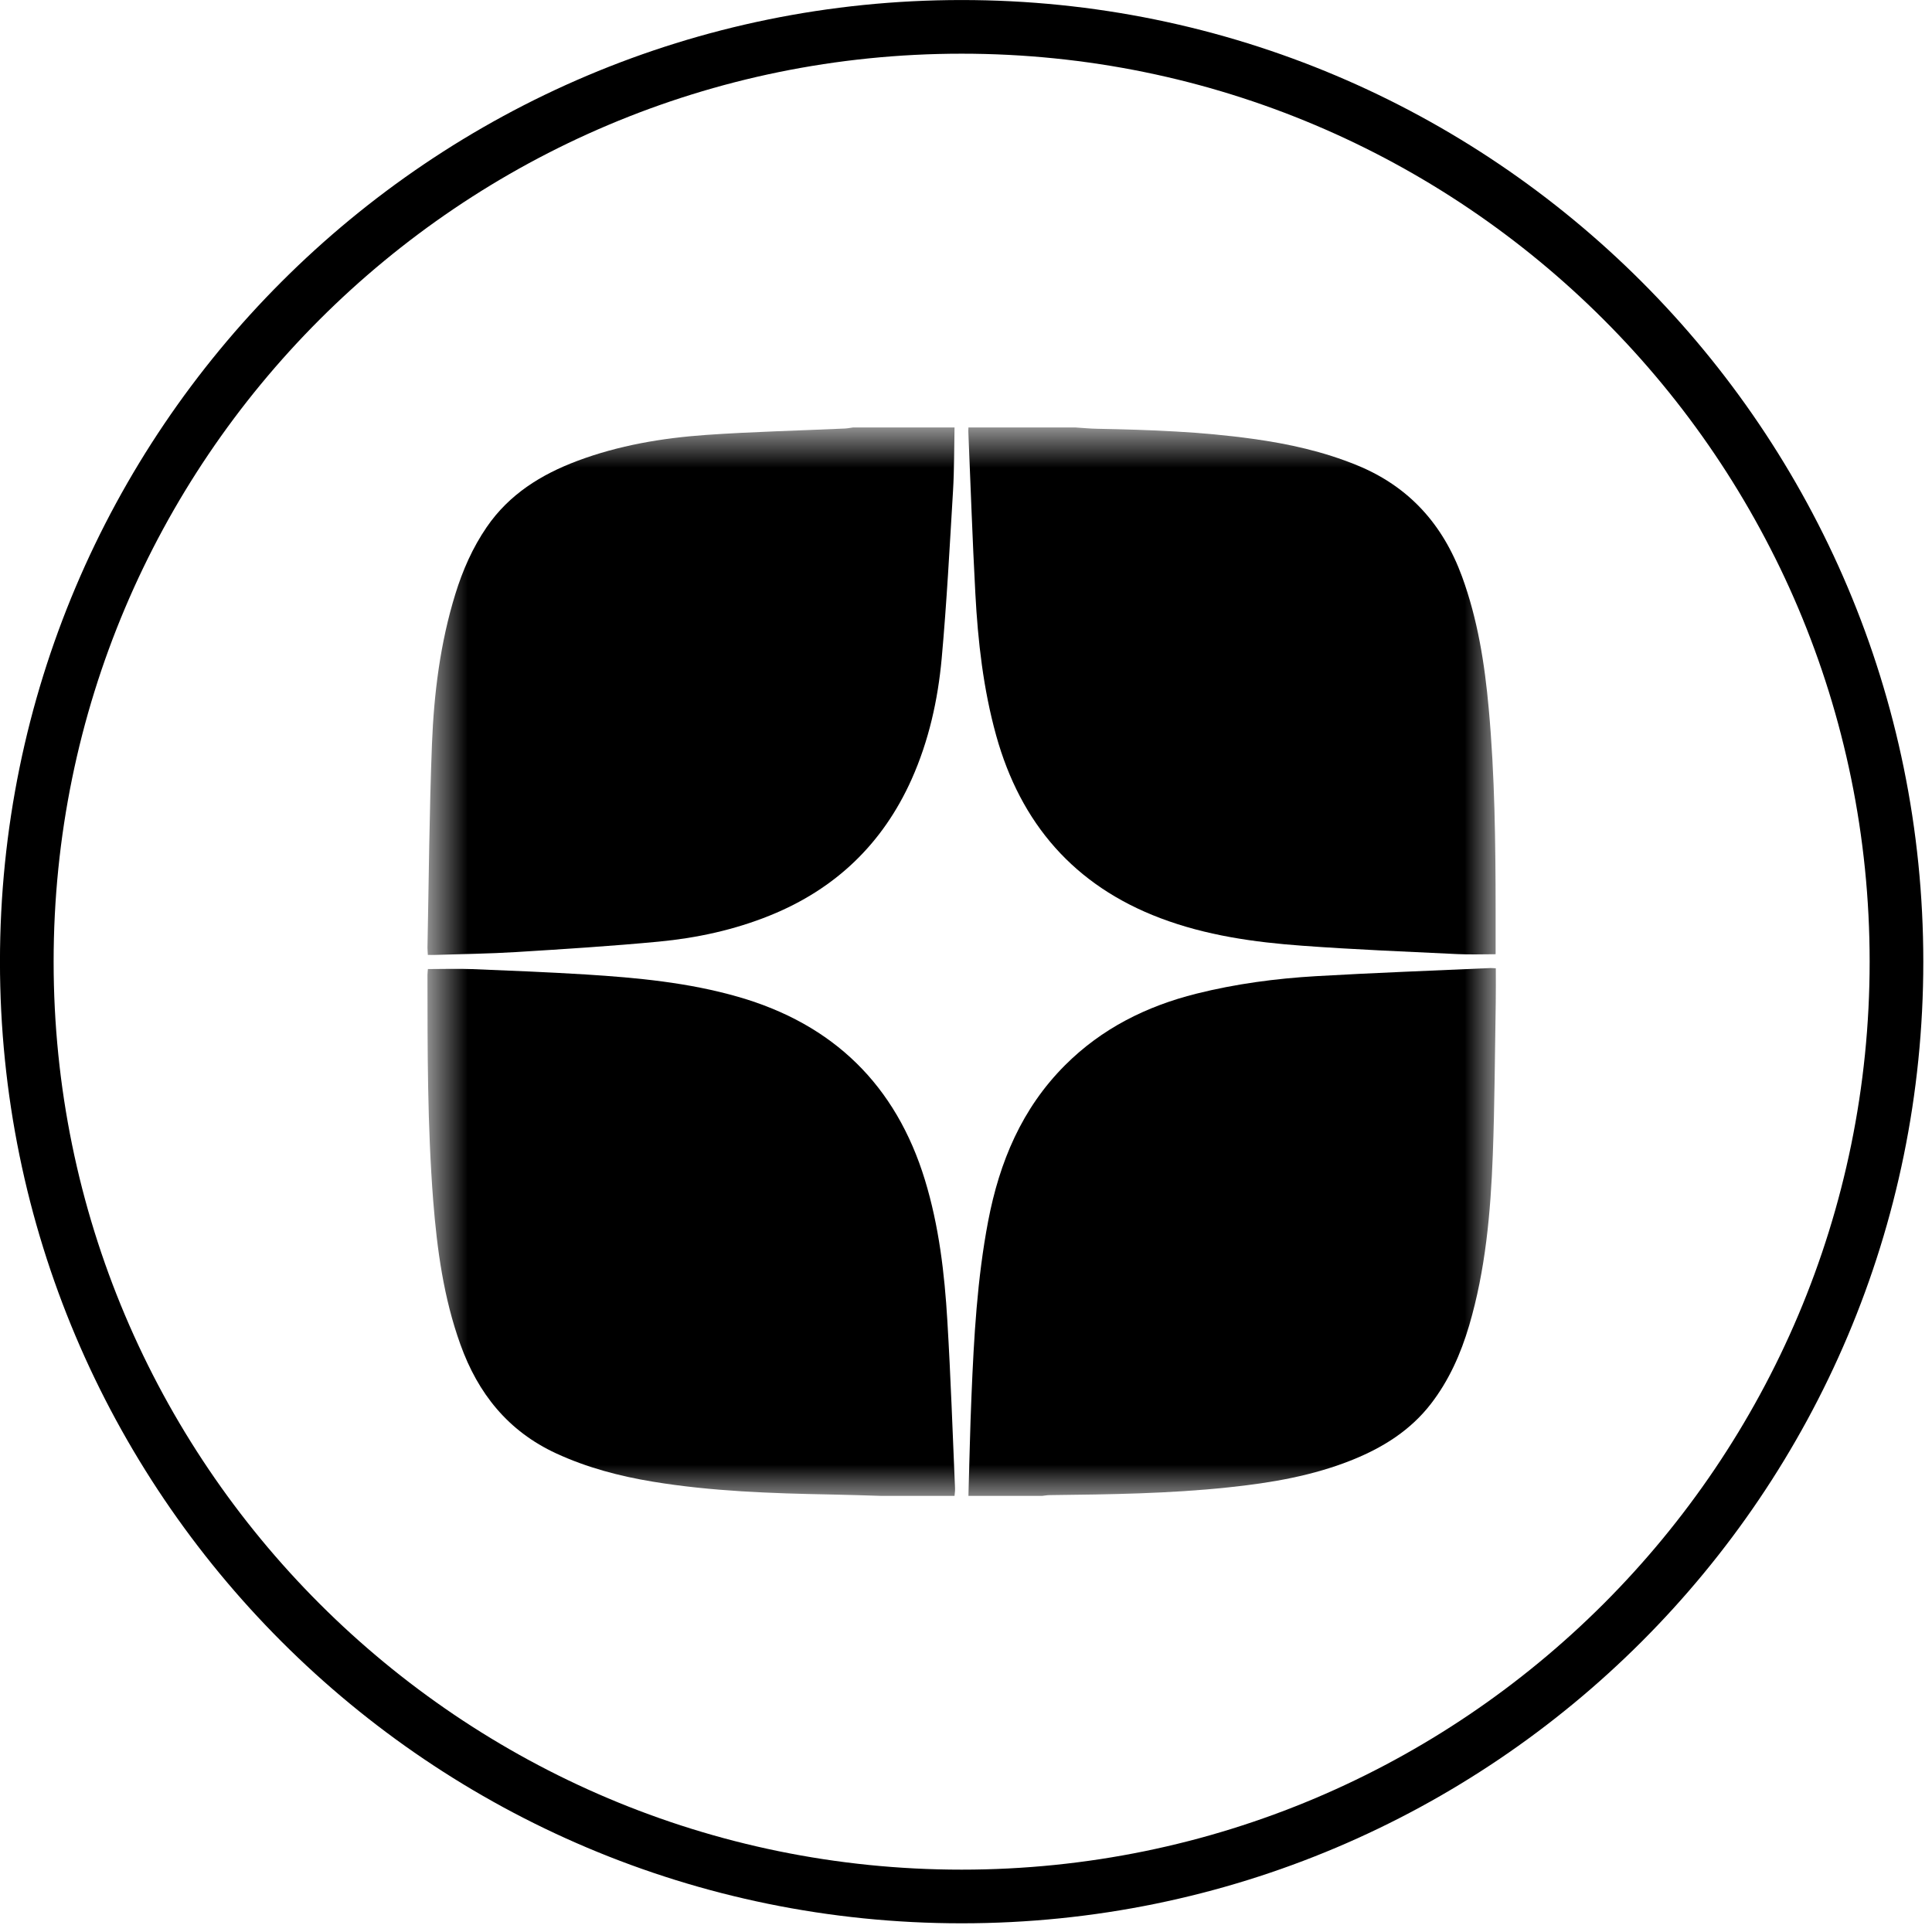
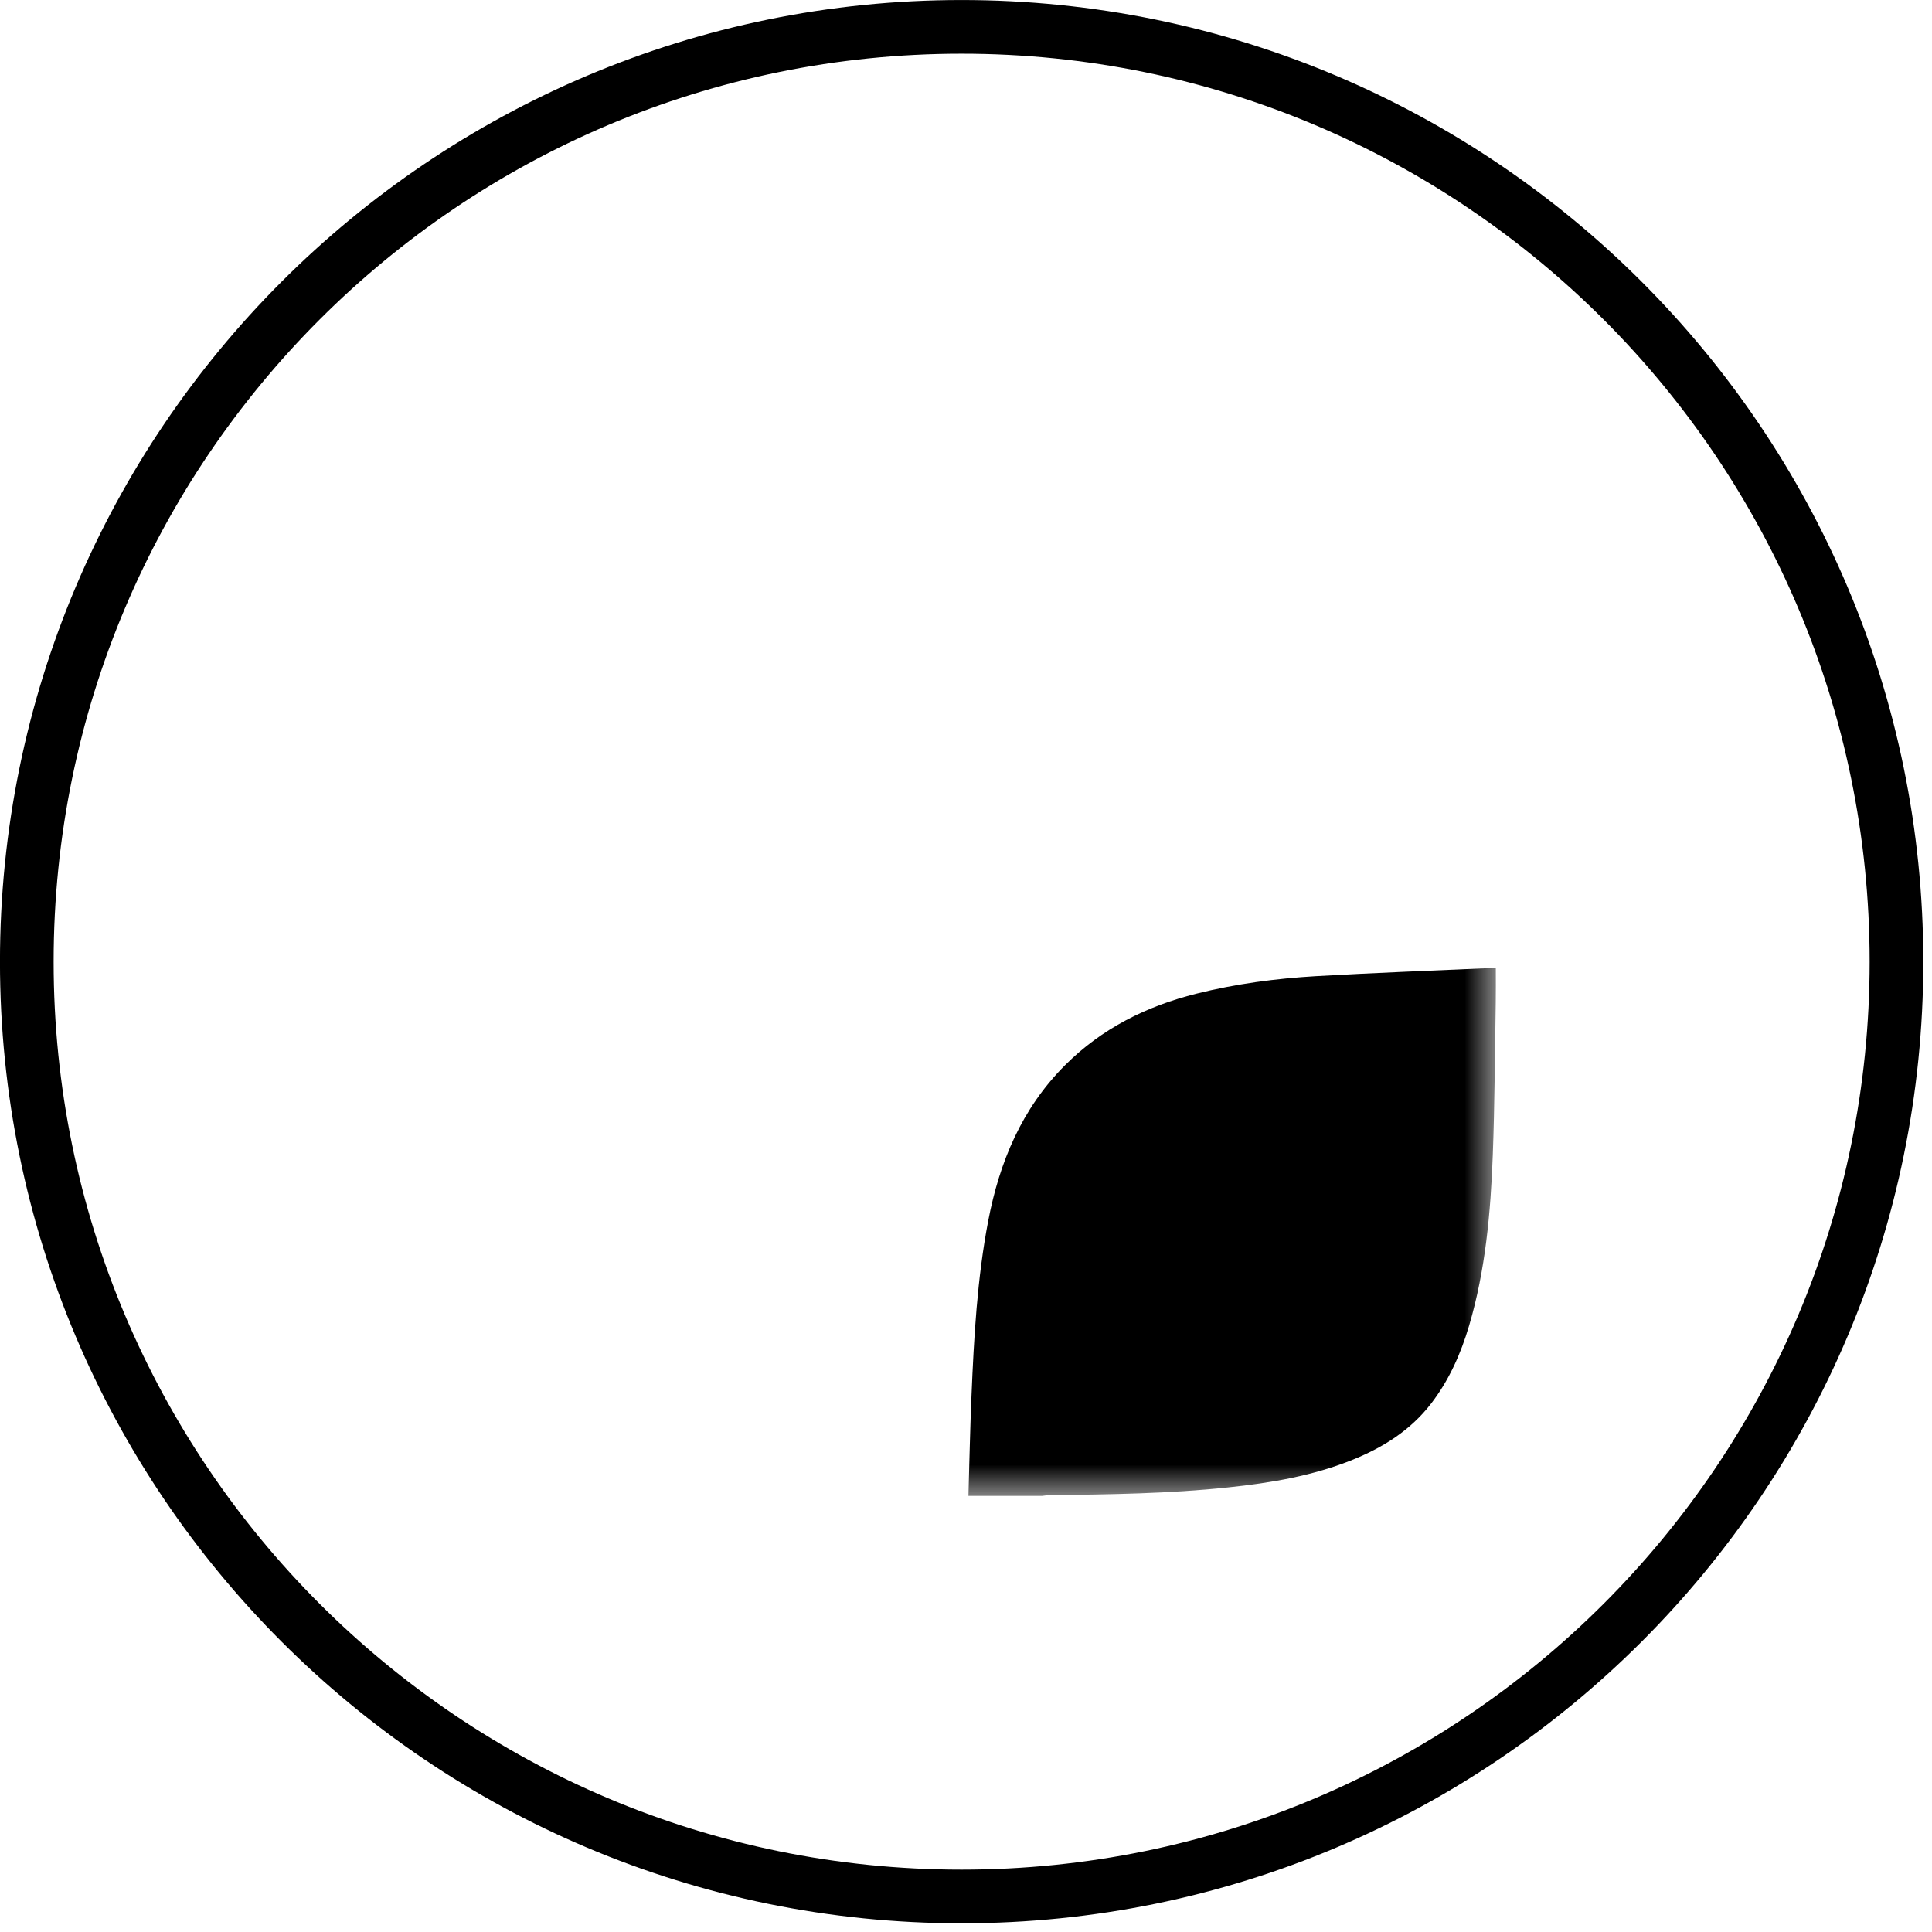
<svg xmlns="http://www.w3.org/2000/svg" width="31" height="31" viewBox="0 0 31 31" fill="none">
  <path d="M15.43 30.43C23.714 30.43 30.43 23.715 30.43 15.431C30.43 7.146 23.714 0.431 15.43 0.431C7.145 0.431 0.43 7.146 0.43 15.431C0.43 23.715 7.145 30.43 15.43 30.43Z" stroke="black" stroke-width="0.861" />
  <mask id="mask0_2002_46" style="mask-type:luminance" maskUnits="userSpaceOnUse" x="6" y="6" width="19" height="19">
    <path d="M24.002 6.859H6.859V24.002H24.002V6.859Z" fill="white" />
  </mask>
  <g mask="url(#mask0_2002_46)">
-     <path d="M14.132 24.002C13.865 23.994 13.598 23.985 13.331 23.98C12.374 23.962 11.419 23.93 10.473 23.774C9.939 23.686 9.42 23.549 8.925 23.321C8.152 22.964 7.669 22.358 7.387 21.572C7.119 20.827 7.013 20.051 6.951 19.267C6.857 18.061 6.86 16.852 6.859 15.644C6.859 15.611 6.864 15.578 6.866 15.549C7.109 15.549 7.346 15.541 7.582 15.55C8.188 15.574 8.794 15.599 9.399 15.636C10.224 15.688 11.046 15.765 11.845 15.995C13.373 16.434 14.376 17.413 14.841 18.933C15.066 19.67 15.156 20.431 15.201 21.197C15.255 22.091 15.285 22.986 15.324 23.881C15.326 23.921 15.319 23.962 15.316 24.002L14.132 24.002Z" fill="black" />
    <path d="M15.539 24.002C15.555 23.467 15.565 22.932 15.588 22.397C15.627 21.457 15.679 20.518 15.856 19.591C16.037 18.645 16.395 17.786 17.089 17.092C17.679 16.502 18.395 16.145 19.197 15.944C19.828 15.786 20.469 15.701 21.116 15.663C22.048 15.609 22.98 15.575 23.913 15.533C23.938 15.532 23.963 15.535 24.001 15.537C24.001 15.723 24.003 15.905 24 16.085C23.986 16.899 23.983 17.714 23.953 18.527C23.918 19.453 23.837 20.375 23.573 21.27C23.439 21.723 23.25 22.149 22.96 22.525C22.634 22.947 22.201 23.22 21.715 23.418C21.072 23.68 20.394 23.794 19.708 23.866C18.756 23.967 17.8 23.979 16.844 23.99C16.804 23.99 16.763 23.998 16.723 24.002L15.539 24.002Z" fill="black" />
-     <path d="M15.316 6.859C15.309 7.197 15.312 7.536 15.292 7.873C15.238 8.771 15.191 9.67 15.11 10.565C15.049 11.233 14.903 11.887 14.627 12.505C14.164 13.538 13.405 14.265 12.355 14.689C11.782 14.921 11.181 15.051 10.569 15.109C9.81 15.181 9.049 15.229 8.288 15.276C7.854 15.303 7.418 15.308 6.983 15.322C6.947 15.324 6.91 15.322 6.865 15.322C6.863 15.28 6.859 15.243 6.859 15.207C6.881 14.118 6.888 13.028 6.931 11.939C6.963 11.125 7.064 10.316 7.306 9.532C7.424 9.15 7.583 8.788 7.81 8.457C8.17 7.932 8.681 7.614 9.264 7.395C9.928 7.146 10.622 7.029 11.324 6.979C12.066 6.927 12.811 6.91 13.554 6.876C13.598 6.874 13.642 6.865 13.686 6.859C14.229 6.859 14.773 6.859 15.316 6.859Z" fill="black" />
-     <path d="M17.258 6.859C17.376 6.867 17.494 6.878 17.612 6.88C18.445 6.896 19.278 6.926 20.105 7.042C20.677 7.121 21.237 7.245 21.776 7.466C22.61 7.808 23.152 8.415 23.459 9.251C23.71 9.937 23.823 10.652 23.888 11.375C23.985 12.447 23.997 13.521 23.998 14.596C23.998 14.834 23.998 15.071 23.998 15.311C23.789 15.311 23.586 15.319 23.384 15.309C22.555 15.269 21.726 15.236 20.899 15.175C20.123 15.119 19.352 15.01 18.618 14.732C17.236 14.209 16.376 13.213 15.984 11.801C15.777 11.055 15.691 10.291 15.65 9.522C15.603 8.653 15.574 7.784 15.537 6.915C15.537 6.896 15.538 6.877 15.539 6.859C16.112 6.859 16.685 6.859 17.258 6.859Z" fill="black" />
  </g>
</svg>